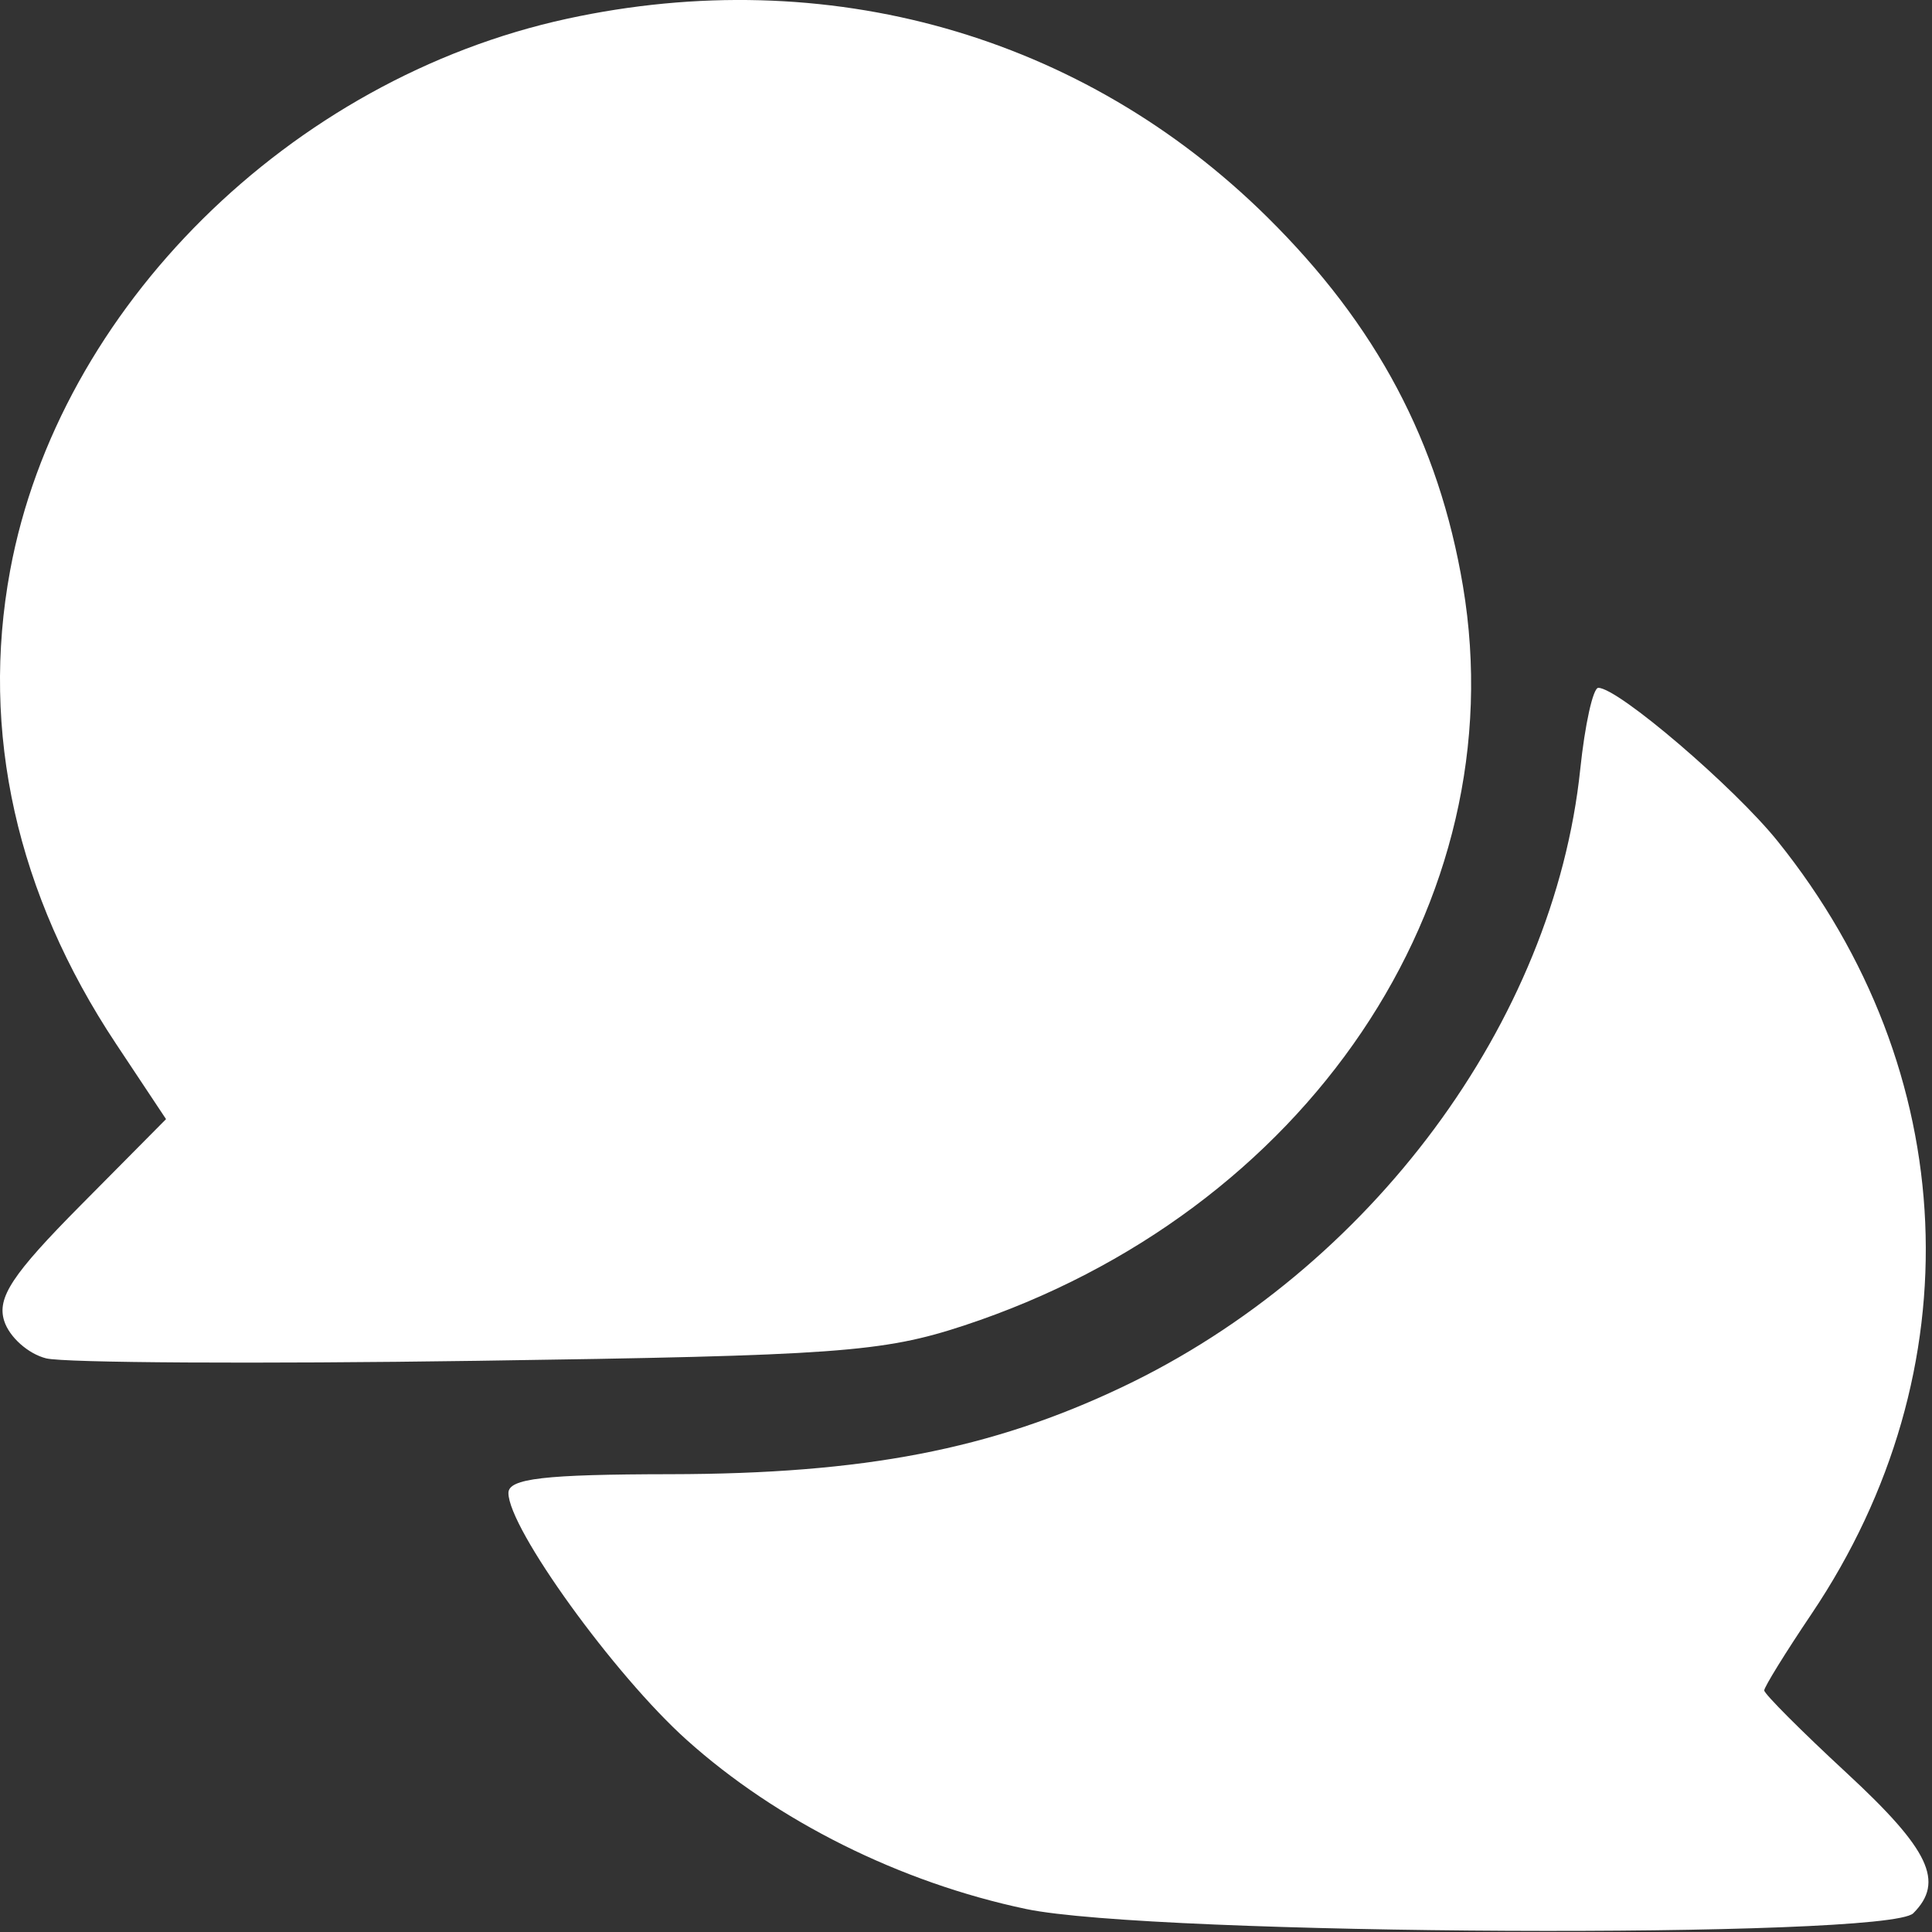
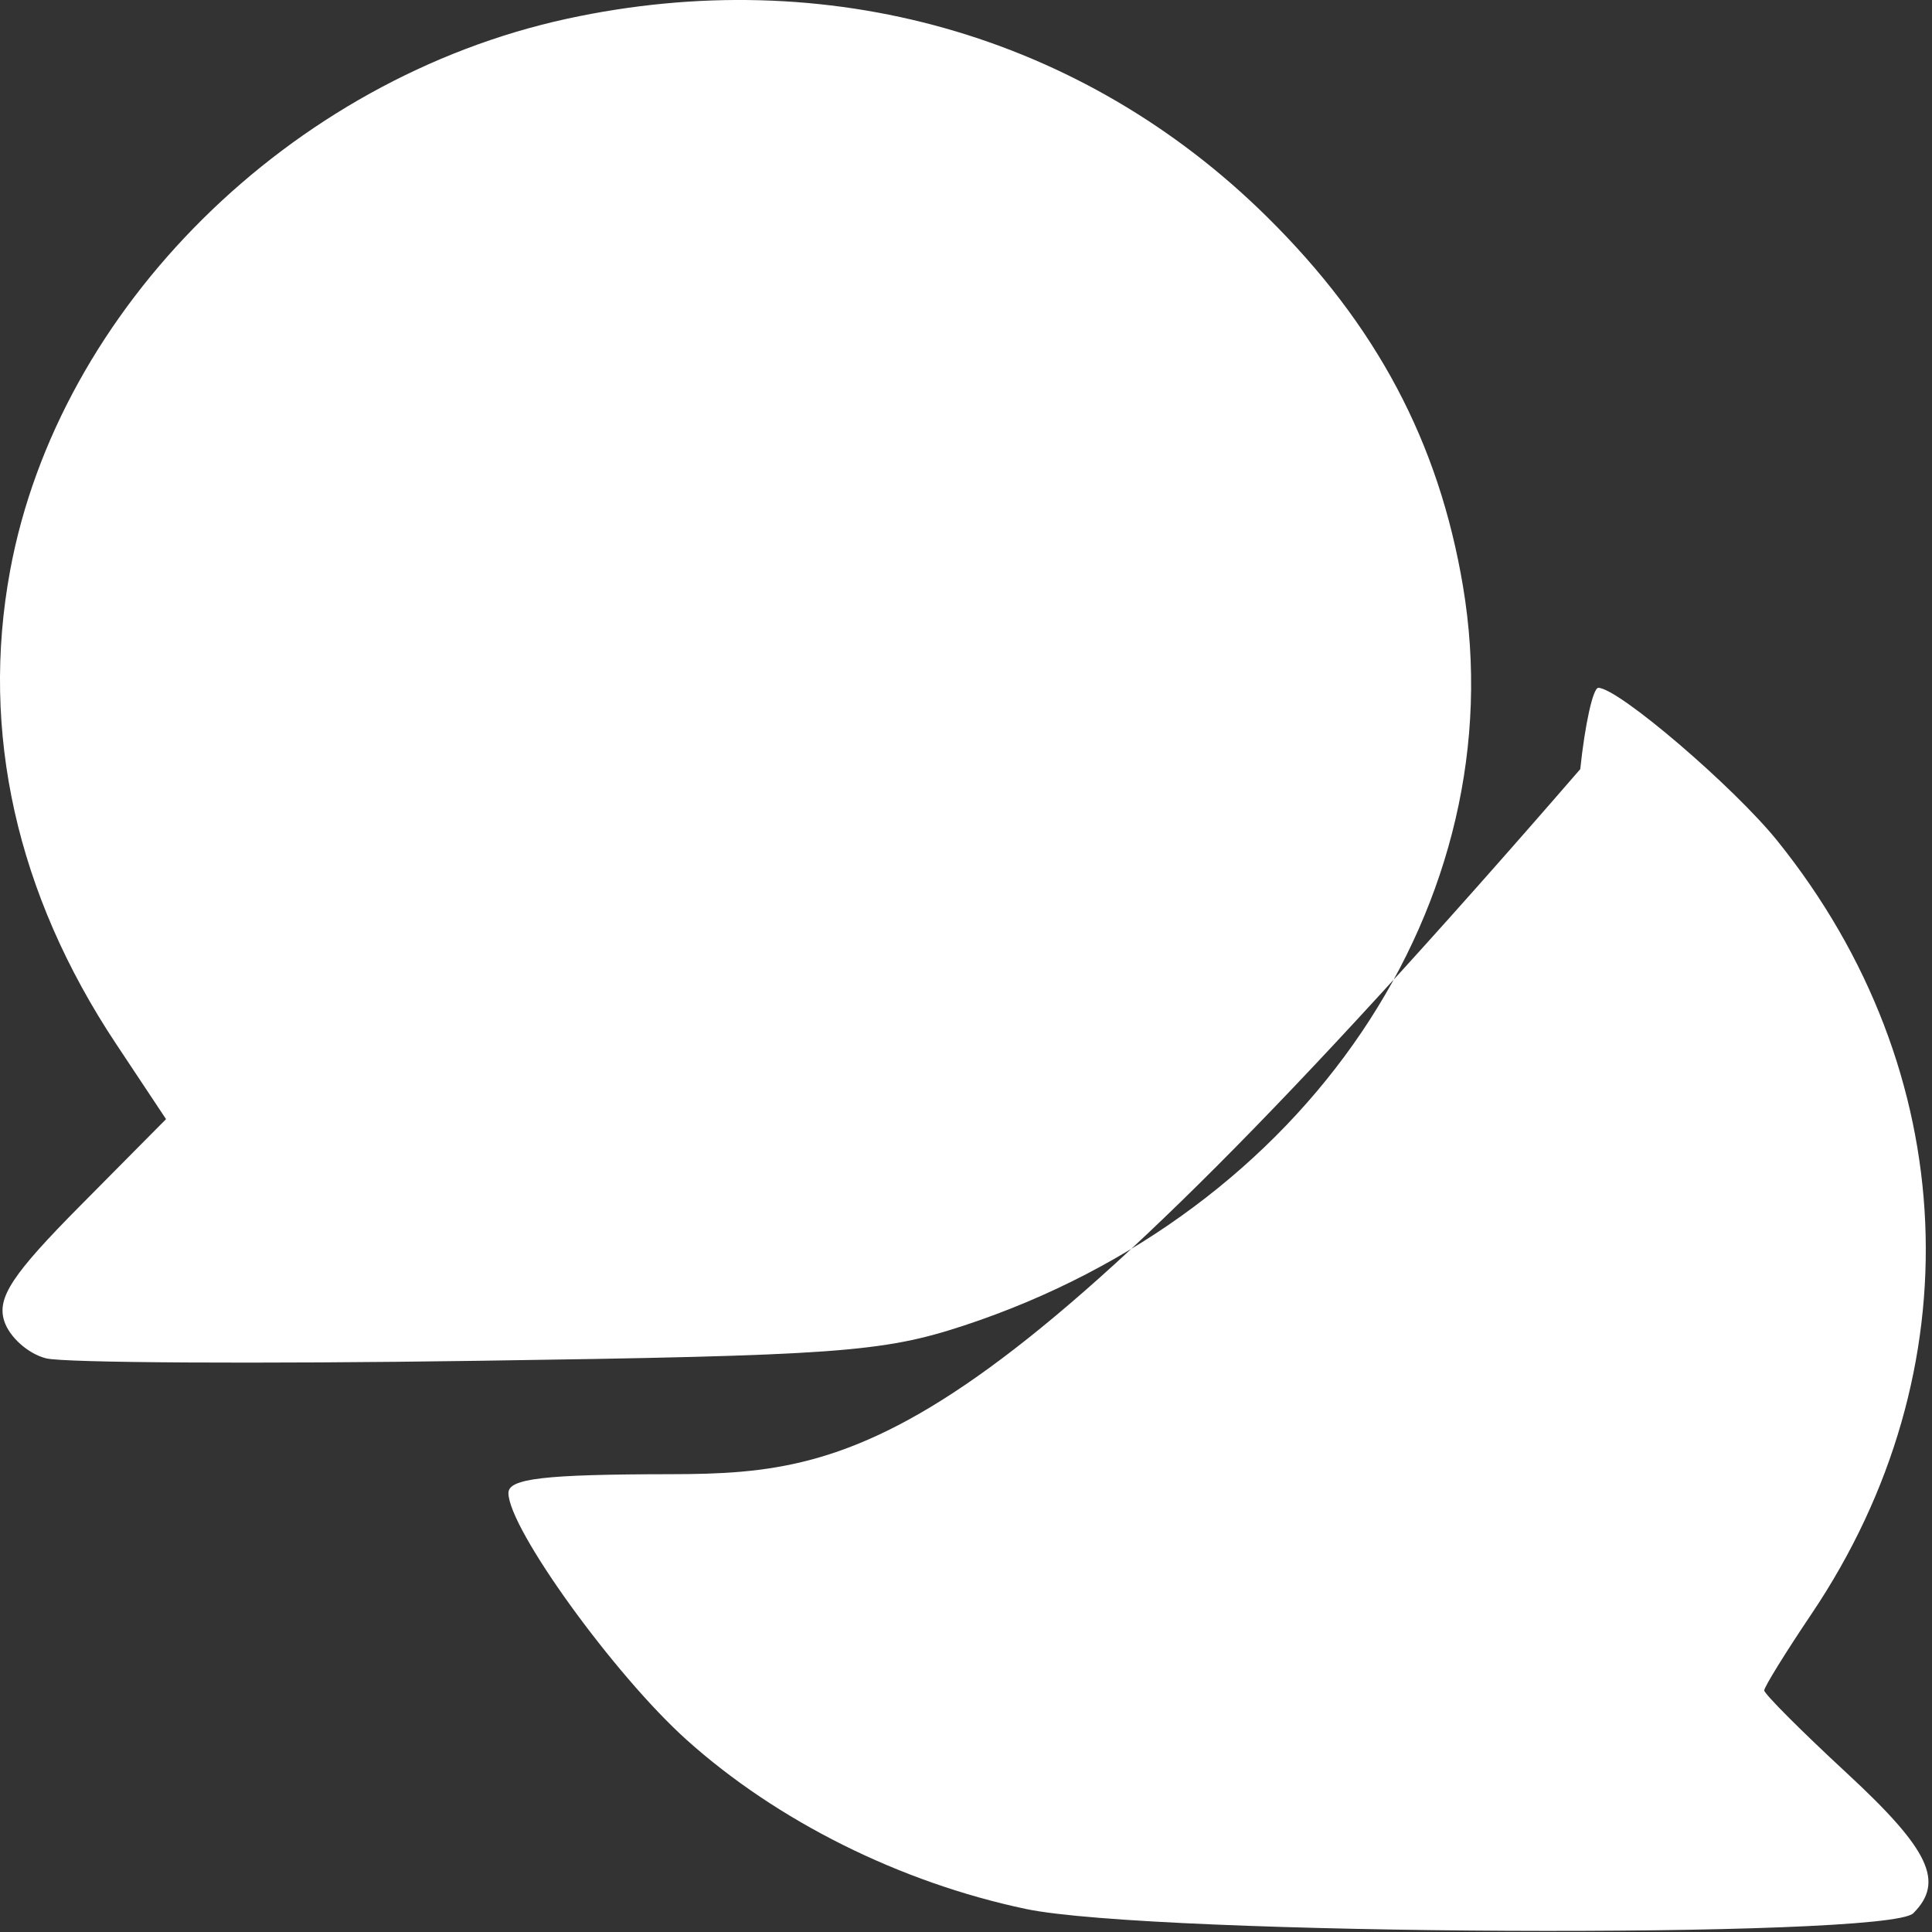
<svg xmlns="http://www.w3.org/2000/svg" width="50" height="50" viewBox="0 0 50 50" fill="none">
  <rect x="0" y="0" width="50" height="50" fill="#333333" stroke="none" />
-   <path fill-rule="evenodd" clip-rule="evenodd" d="M14.676 0.485C7.506 2.043 1.517 7.975 0.262 14.765C-0.51 18.939 0.429 23.137 3.001 27.011L4.297 28.963L2.083 31.197C0.316 32.98 -0.083 33.584 0.109 34.186C0.241 34.602 0.729 35.038 1.194 35.154C1.659 35.271 6.671 35.3 12.331 35.218C21.649 35.084 22.842 34.998 24.944 34.306C33.808 31.386 39.235 23.344 37.861 15.167C37.235 11.447 35.628 8.416 32.794 5.616C28.02 0.898 21.402 -0.976 14.676 0.485ZM40.897 19.905C40.214 26.443 35.468 32.845 29.041 35.898C25.646 37.511 22.362 38.144 17.355 38.152C14.081 38.156 13.158 38.264 13.158 38.638C13.158 39.552 15.894 43.343 17.767 45.025C20.109 47.129 23.295 48.718 26.551 49.404C29.82 50.093 48.845 50.185 49.515 49.515C50.329 48.701 49.936 47.87 47.801 45.894C46.622 44.803 45.658 43.837 45.658 43.748C45.658 43.66 46.208 42.769 46.881 41.77C51.121 35.469 50.781 27.714 46.006 21.771C44.876 20.365 41.879 17.801 41.364 17.801C41.228 17.801 41.018 18.747 40.897 19.905Z" fill="white" />
+   <path fill-rule="evenodd" clip-rule="evenodd" d="M14.676 0.485C7.506 2.043 1.517 7.975 0.262 14.765C-0.51 18.939 0.429 23.137 3.001 27.011L4.297 28.963L2.083 31.197C0.316 32.98 -0.083 33.584 0.109 34.186C0.241 34.602 0.729 35.038 1.194 35.154C1.659 35.271 6.671 35.3 12.331 35.218C21.649 35.084 22.842 34.998 24.944 34.306C33.808 31.386 39.235 23.344 37.861 15.167C37.235 11.447 35.628 8.416 32.794 5.616C28.02 0.898 21.402 -0.976 14.676 0.485ZM40.897 19.905C25.646 37.511 22.362 38.144 17.355 38.152C14.081 38.156 13.158 38.264 13.158 38.638C13.158 39.552 15.894 43.343 17.767 45.025C20.109 47.129 23.295 48.718 26.551 49.404C29.82 50.093 48.845 50.185 49.515 49.515C50.329 48.701 49.936 47.87 47.801 45.894C46.622 44.803 45.658 43.837 45.658 43.748C45.658 43.66 46.208 42.769 46.881 41.77C51.121 35.469 50.781 27.714 46.006 21.771C44.876 20.365 41.879 17.801 41.364 17.801C41.228 17.801 41.018 18.747 40.897 19.905Z" fill="white" />
</svg>